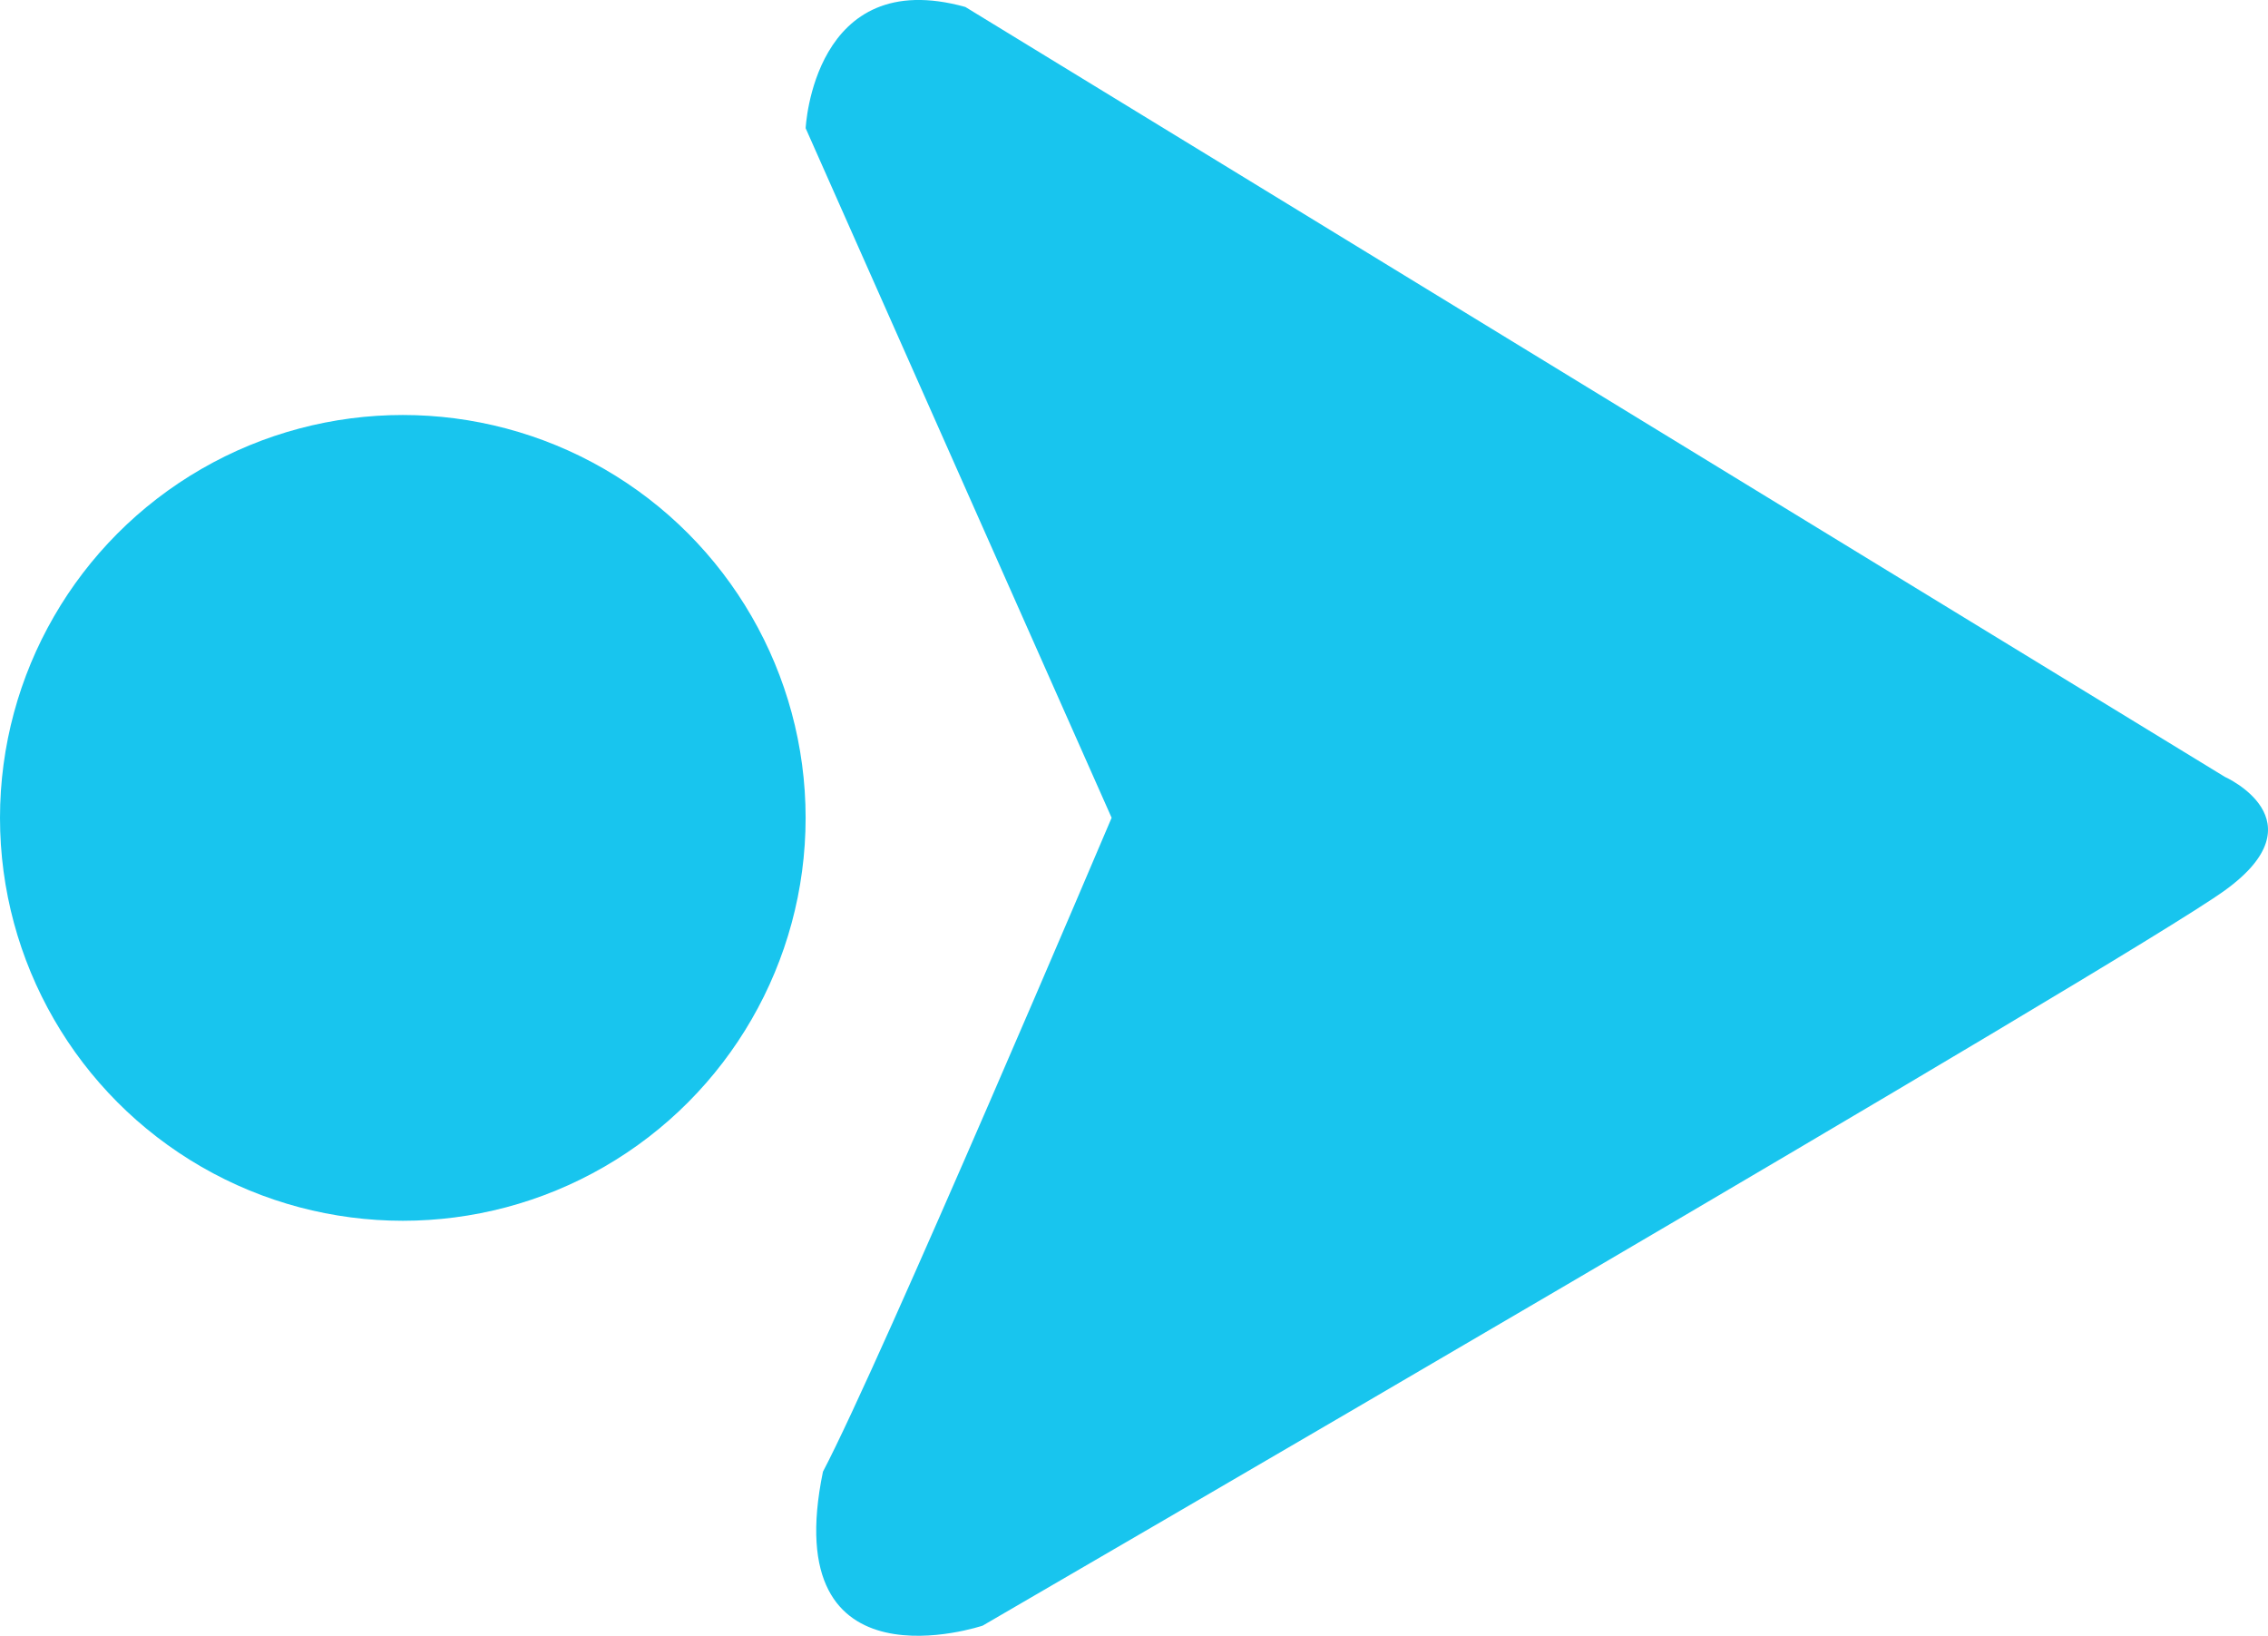
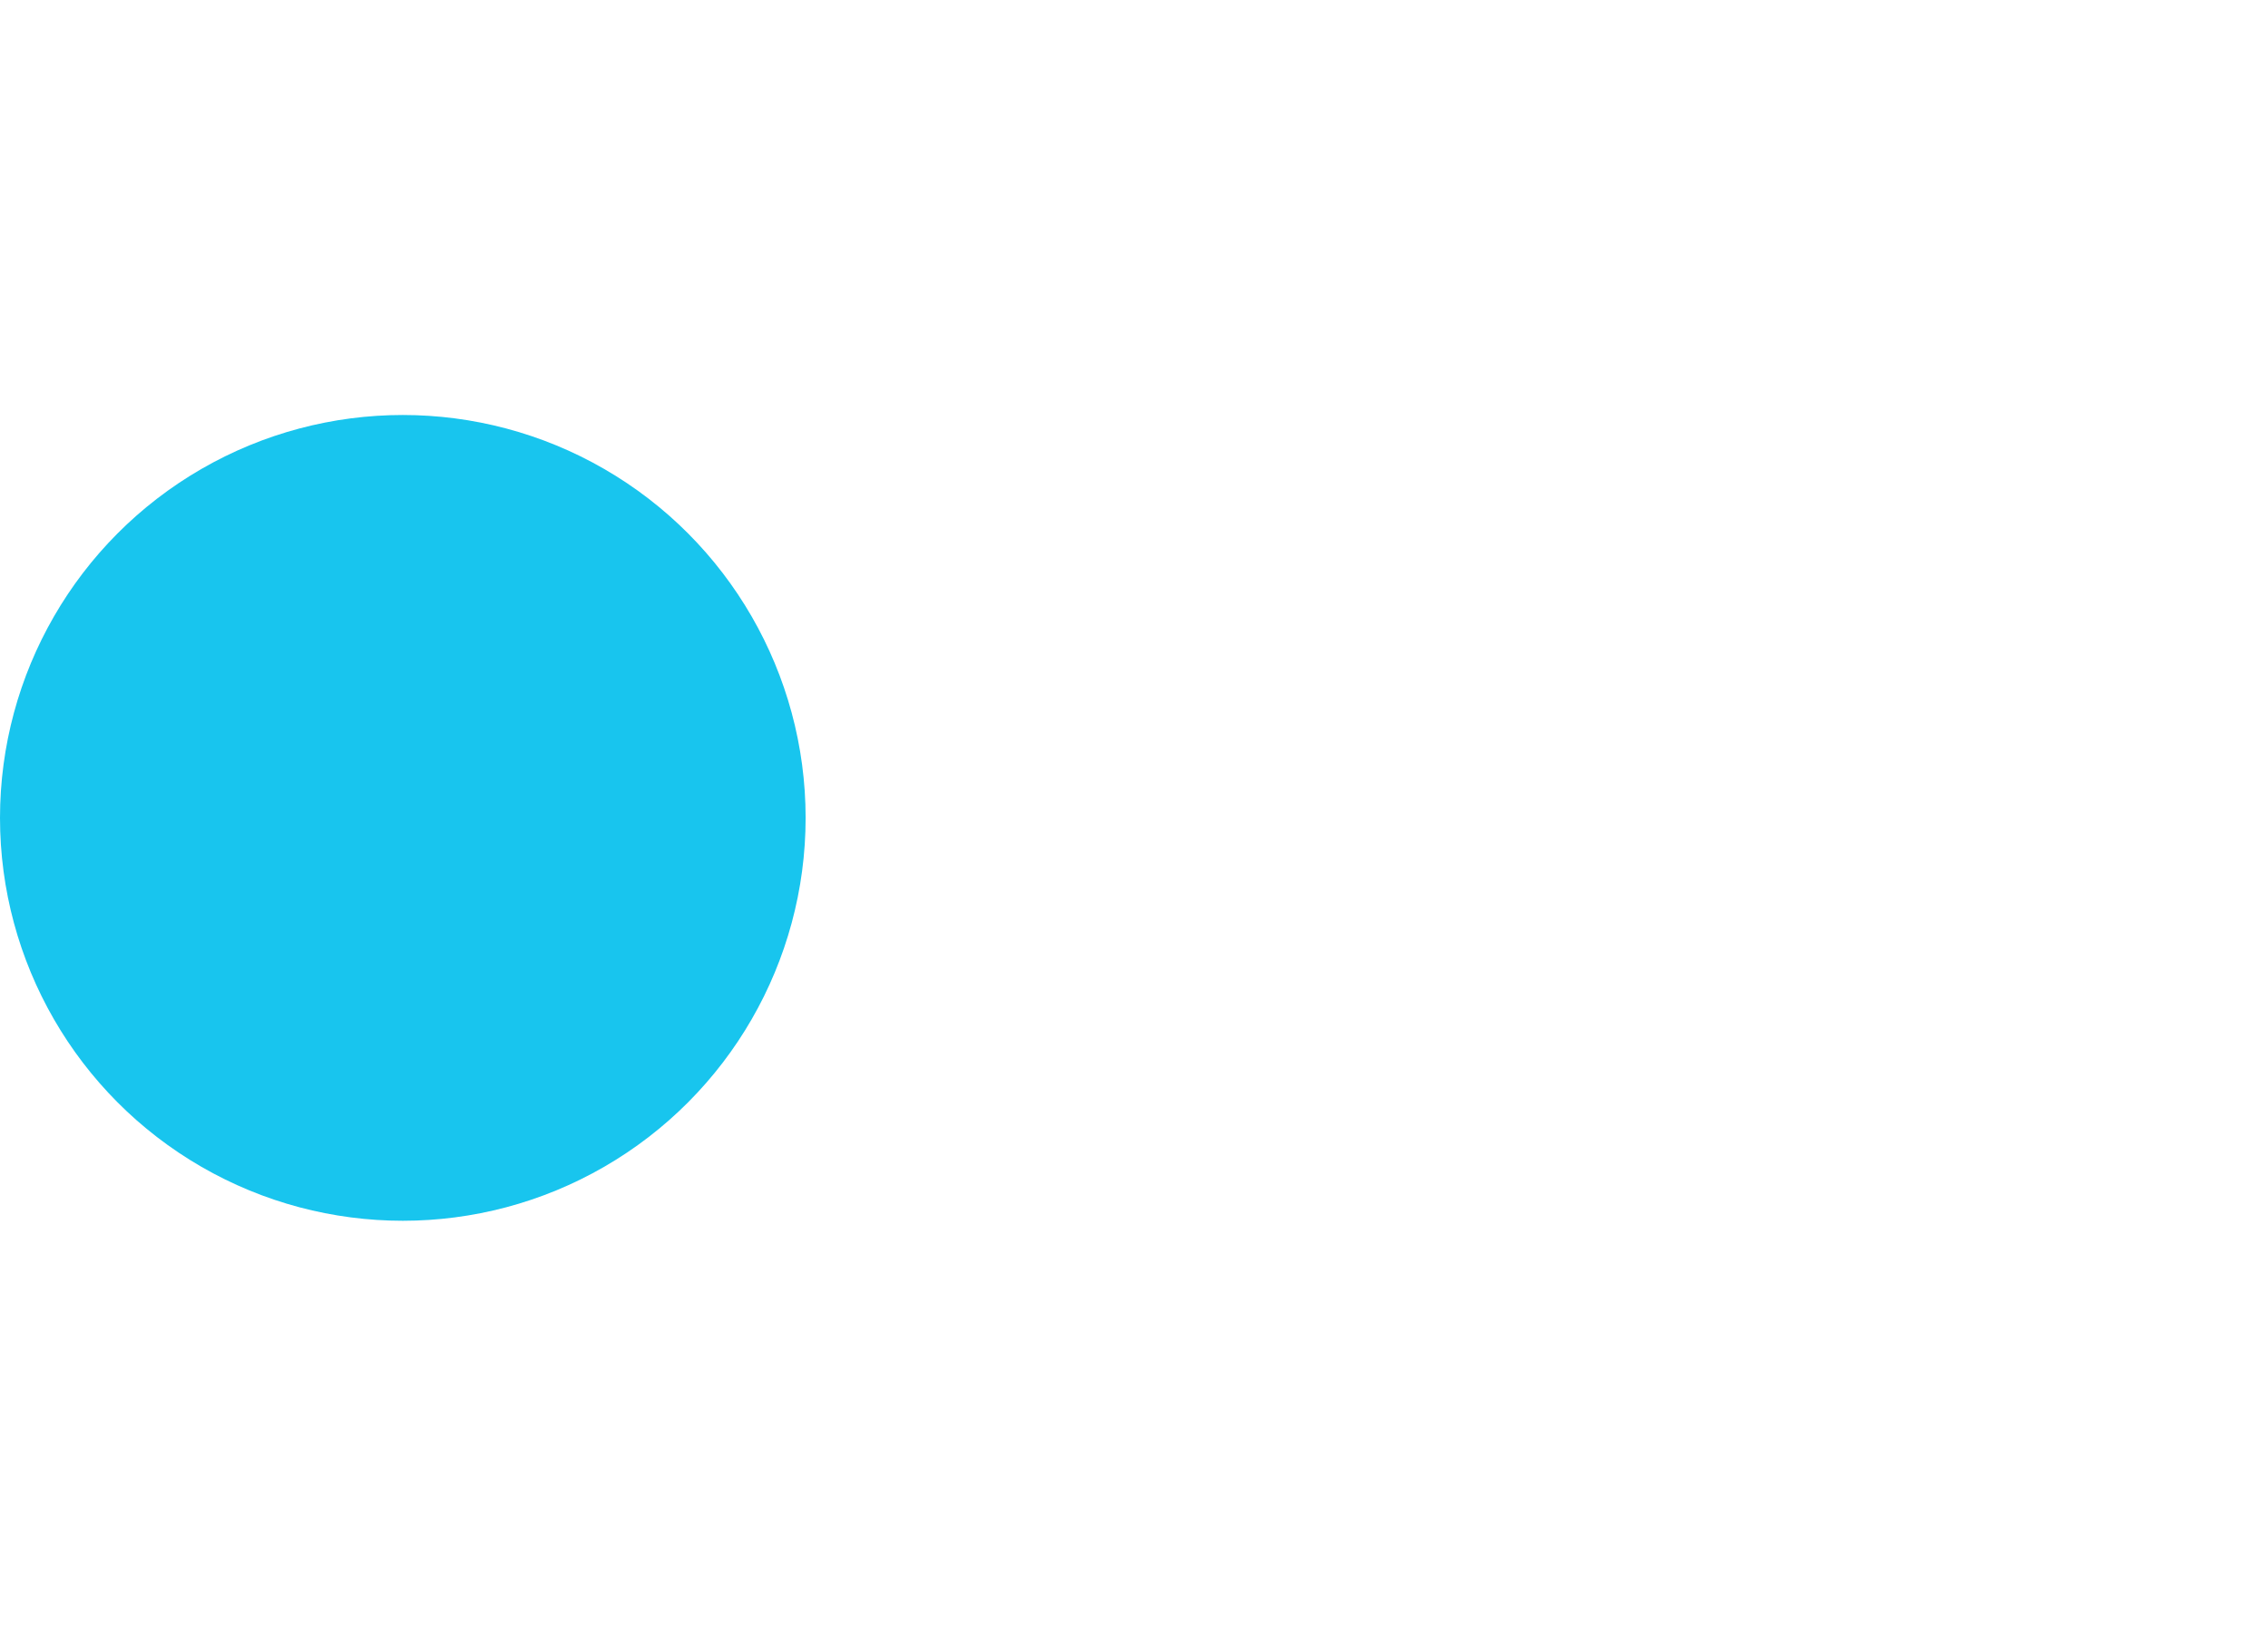
<svg xmlns="http://www.w3.org/2000/svg" width="63.14" height="45.531" viewBox="0 0 63.14 45.531">
  <g id="Group_234" data-name="Group 234" transform="translate(-602.214 -619.145)">
-     <path id="Path_1854" data-name="Path 1854" d="M624.643,622.714s.214-4.553,4.446-3.375c3.59,2.2,35.063,21.429,35.063,21.429s2.705,1.205,0,3.161-34.581,20.464-34.581,20.464-5.732,1.928-4.446-4.286c1.607-3.053,8.036-18.2,8.036-18.2Z" fill="#18c5ee" />
    <circle id="Ellipse_48" data-name="Ellipse 48" cx="11.214" cy="11.214" r="11.214" transform="translate(602.214 630.696)" fill="#18c5ee" />
  </g>
</svg>